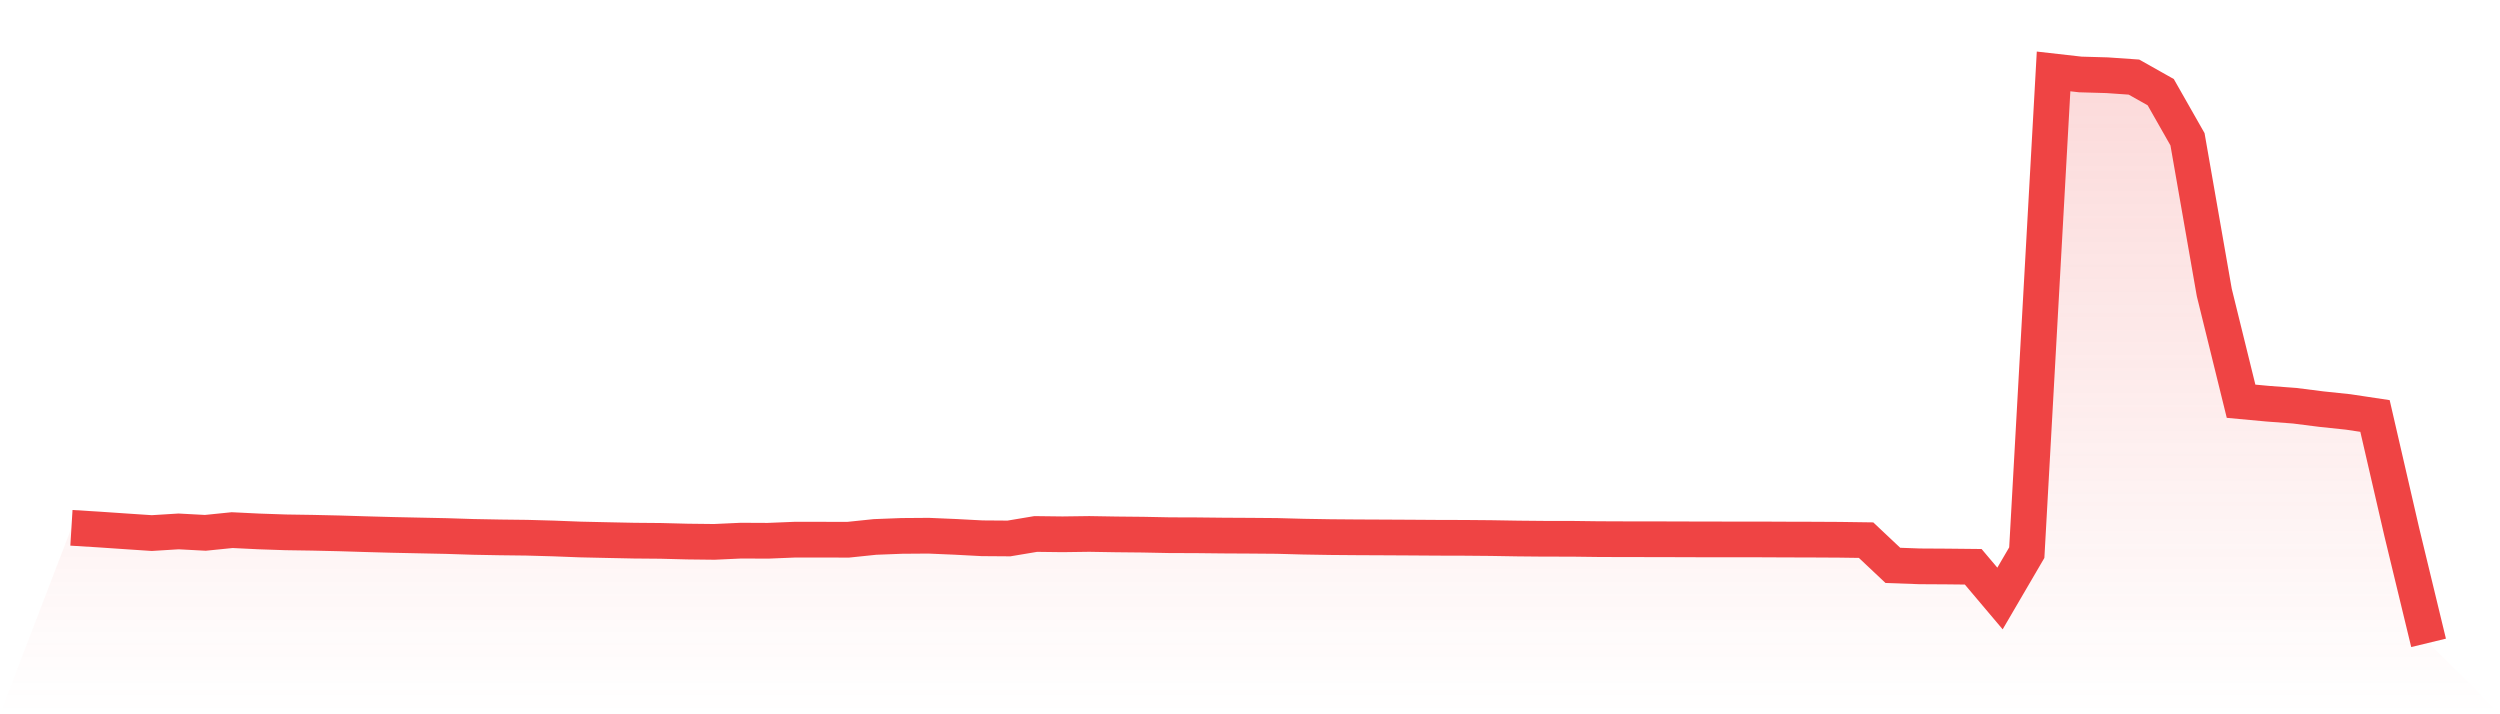
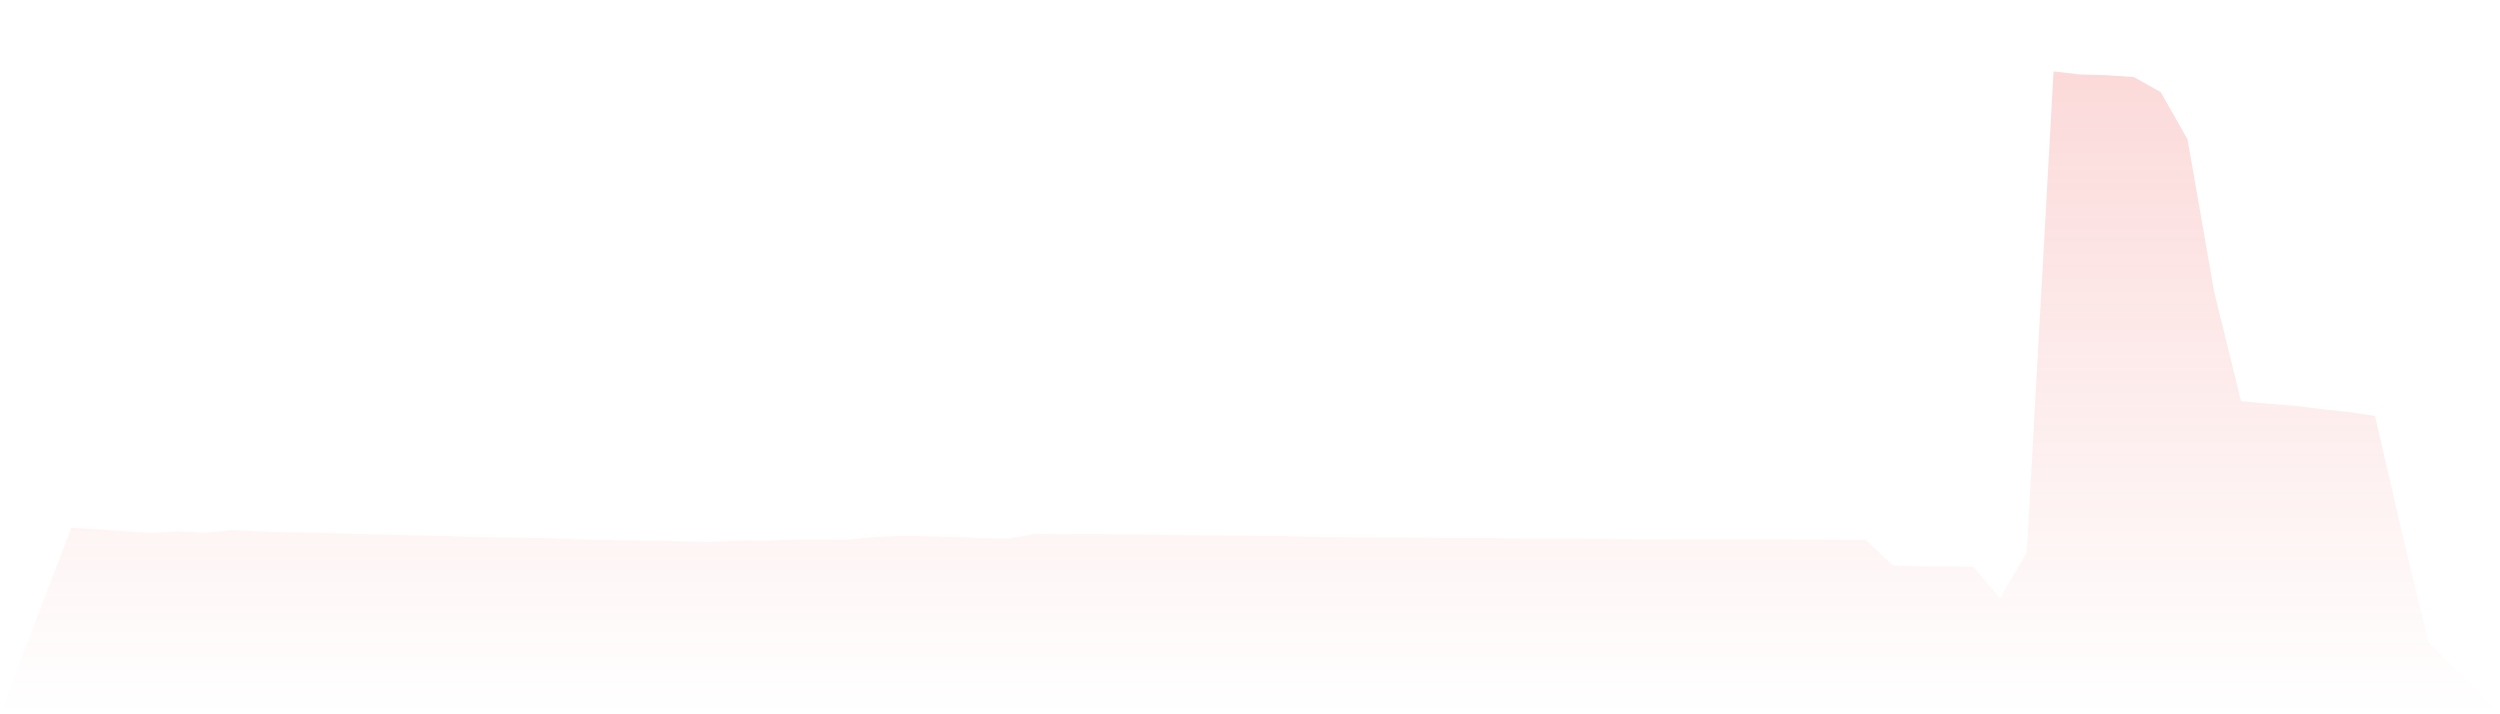
<svg xmlns="http://www.w3.org/2000/svg" viewBox="0 0 140 40">
  <defs>
    <linearGradient id="gradient" x1="0" x2="0" y1="0" y2="1">
      <stop offset="0%" stop-color="#ef4444" stop-opacity="0.2" />
      <stop offset="100%" stop-color="#ef4444" stop-opacity="0" />
    </linearGradient>
  </defs>
-   <path d="M4,29.558 L4,29.558 L5.5,29.65 L7,29.752 L8.5,29.852 L10,29.759 L11.5,29.839 L13,29.687 L14.5,29.76 L16,29.811 L17.5,29.834 L19,29.868 L20.5,29.914 L22,29.955 L23.5,29.987 L25,30.018 L26.5,30.066 L28,30.094 L29.5,30.112 L31,30.154 L32.5,30.212 L34,30.245 L35.5,30.276 L37,30.289 L38.5,30.328 L40,30.345 L41.5,30.276 L43,30.283 L44.5,30.222 L46,30.222 L47.5,30.225 L49,30.069 L50.5,30.011 L52,30 L53.5,30.064 L55,30.143 L56.5,30.154 L58,29.903 L59.5,29.921 L61,29.901 L62.5,29.926 L64,29.941 L65.5,29.971 L67,29.976 L68.5,29.992 L70,30 L71.5,30.012 L73,30.053 L74.5,30.078 L76,30.09 L77.5,30.097 L79,30.105 L80.5,30.115 L82,30.119 L83.5,30.132 L85,30.157 L86.5,30.171 L88,30.172 L89.5,30.191 L91,30.197 L92.5,30.198 L94,30.202 L95.5,30.207 L97,30.208 L98.5,30.208 L100,30.215 L101.5,30.219 L103,30.227 L104.5,30.248 L106,31.661 L107.5,31.715 L109,31.724 L110.5,31.74 L112,33.516 L113.5,30.948 L115,4 L116.5,4.17 L118,4.213 L119.5,4.317 L121,5.161 L122.5,7.799 L124,16.38 L125.5,22.469 L127,22.608 L128.5,22.721 L130,22.911 L131.5,23.069 L133,23.295 L134.5,29.796 L136,36 L140,40 L0,40 z" fill="url(#gradient)" />
-   <path d="M4,29.558 L4,29.558 L5.5,29.65 L7,29.752 L8.5,29.852 L10,29.759 L11.5,29.839 L13,29.687 L14.5,29.76 L16,29.811 L17.5,29.834 L19,29.868 L20.5,29.914 L22,29.955 L23.5,29.987 L25,30.018 L26.5,30.066 L28,30.094 L29.5,30.112 L31,30.154 L32.5,30.212 L34,30.245 L35.5,30.276 L37,30.289 L38.5,30.328 L40,30.345 L41.5,30.276 L43,30.283 L44.5,30.222 L46,30.222 L47.5,30.225 L49,30.069 L50.5,30.011 L52,30 L53.5,30.064 L55,30.143 L56.5,30.154 L58,29.903 L59.5,29.921 L61,29.901 L62.5,29.926 L64,29.941 L65.5,29.971 L67,29.976 L68.5,29.992 L70,30 L71.5,30.012 L73,30.053 L74.5,30.078 L76,30.09 L77.5,30.097 L79,30.105 L80.5,30.115 L82,30.119 L83.5,30.132 L85,30.157 L86.5,30.171 L88,30.172 L89.5,30.191 L91,30.197 L92.5,30.198 L94,30.202 L95.5,30.207 L97,30.208 L98.5,30.208 L100,30.215 L101.5,30.219 L103,30.227 L104.5,30.248 L106,31.661 L107.5,31.715 L109,31.724 L110.5,31.74 L112,33.516 L113.5,30.948 L115,4 L116.5,4.17 L118,4.213 L119.5,4.317 L121,5.161 L122.5,7.799 L124,16.38 L125.5,22.469 L127,22.608 L128.5,22.721 L130,22.911 L131.5,23.069 L133,23.295 L134.5,29.796 L136,36" fill="none" stroke="#ef4444" stroke-width="2" />
+   <path d="M4,29.558 L4,29.558 L5.5,29.65 L7,29.752 L8.5,29.852 L10,29.759 L11.5,29.839 L13,29.687 L14.5,29.76 L16,29.811 L17.5,29.834 L19,29.868 L20.5,29.914 L22,29.955 L23.5,29.987 L25,30.018 L26.5,30.066 L28,30.094 L29.5,30.112 L31,30.154 L32.5,30.212 L34,30.245 L35.5,30.276 L37,30.289 L38.5,30.328 L40,30.345 L41.5,30.276 L43,30.283 L44.5,30.222 L46,30.222 L47.5,30.225 L49,30.069 L50.5,30.011 L53.5,30.064 L55,30.143 L56.5,30.154 L58,29.903 L59.5,29.921 L61,29.901 L62.5,29.926 L64,29.941 L65.5,29.971 L67,29.976 L68.5,29.992 L70,30 L71.5,30.012 L73,30.053 L74.5,30.078 L76,30.09 L77.5,30.097 L79,30.105 L80.5,30.115 L82,30.119 L83.5,30.132 L85,30.157 L86.5,30.171 L88,30.172 L89.5,30.191 L91,30.197 L92.5,30.198 L94,30.202 L95.5,30.207 L97,30.208 L98.5,30.208 L100,30.215 L101.5,30.219 L103,30.227 L104.5,30.248 L106,31.661 L107.5,31.715 L109,31.724 L110.5,31.74 L112,33.516 L113.5,30.948 L115,4 L116.5,4.17 L118,4.213 L119.5,4.317 L121,5.161 L122.5,7.799 L124,16.38 L125.5,22.469 L127,22.608 L128.5,22.721 L130,22.911 L131.5,23.069 L133,23.295 L134.5,29.796 L136,36 L140,40 L0,40 z" fill="url(#gradient)" />
</svg>